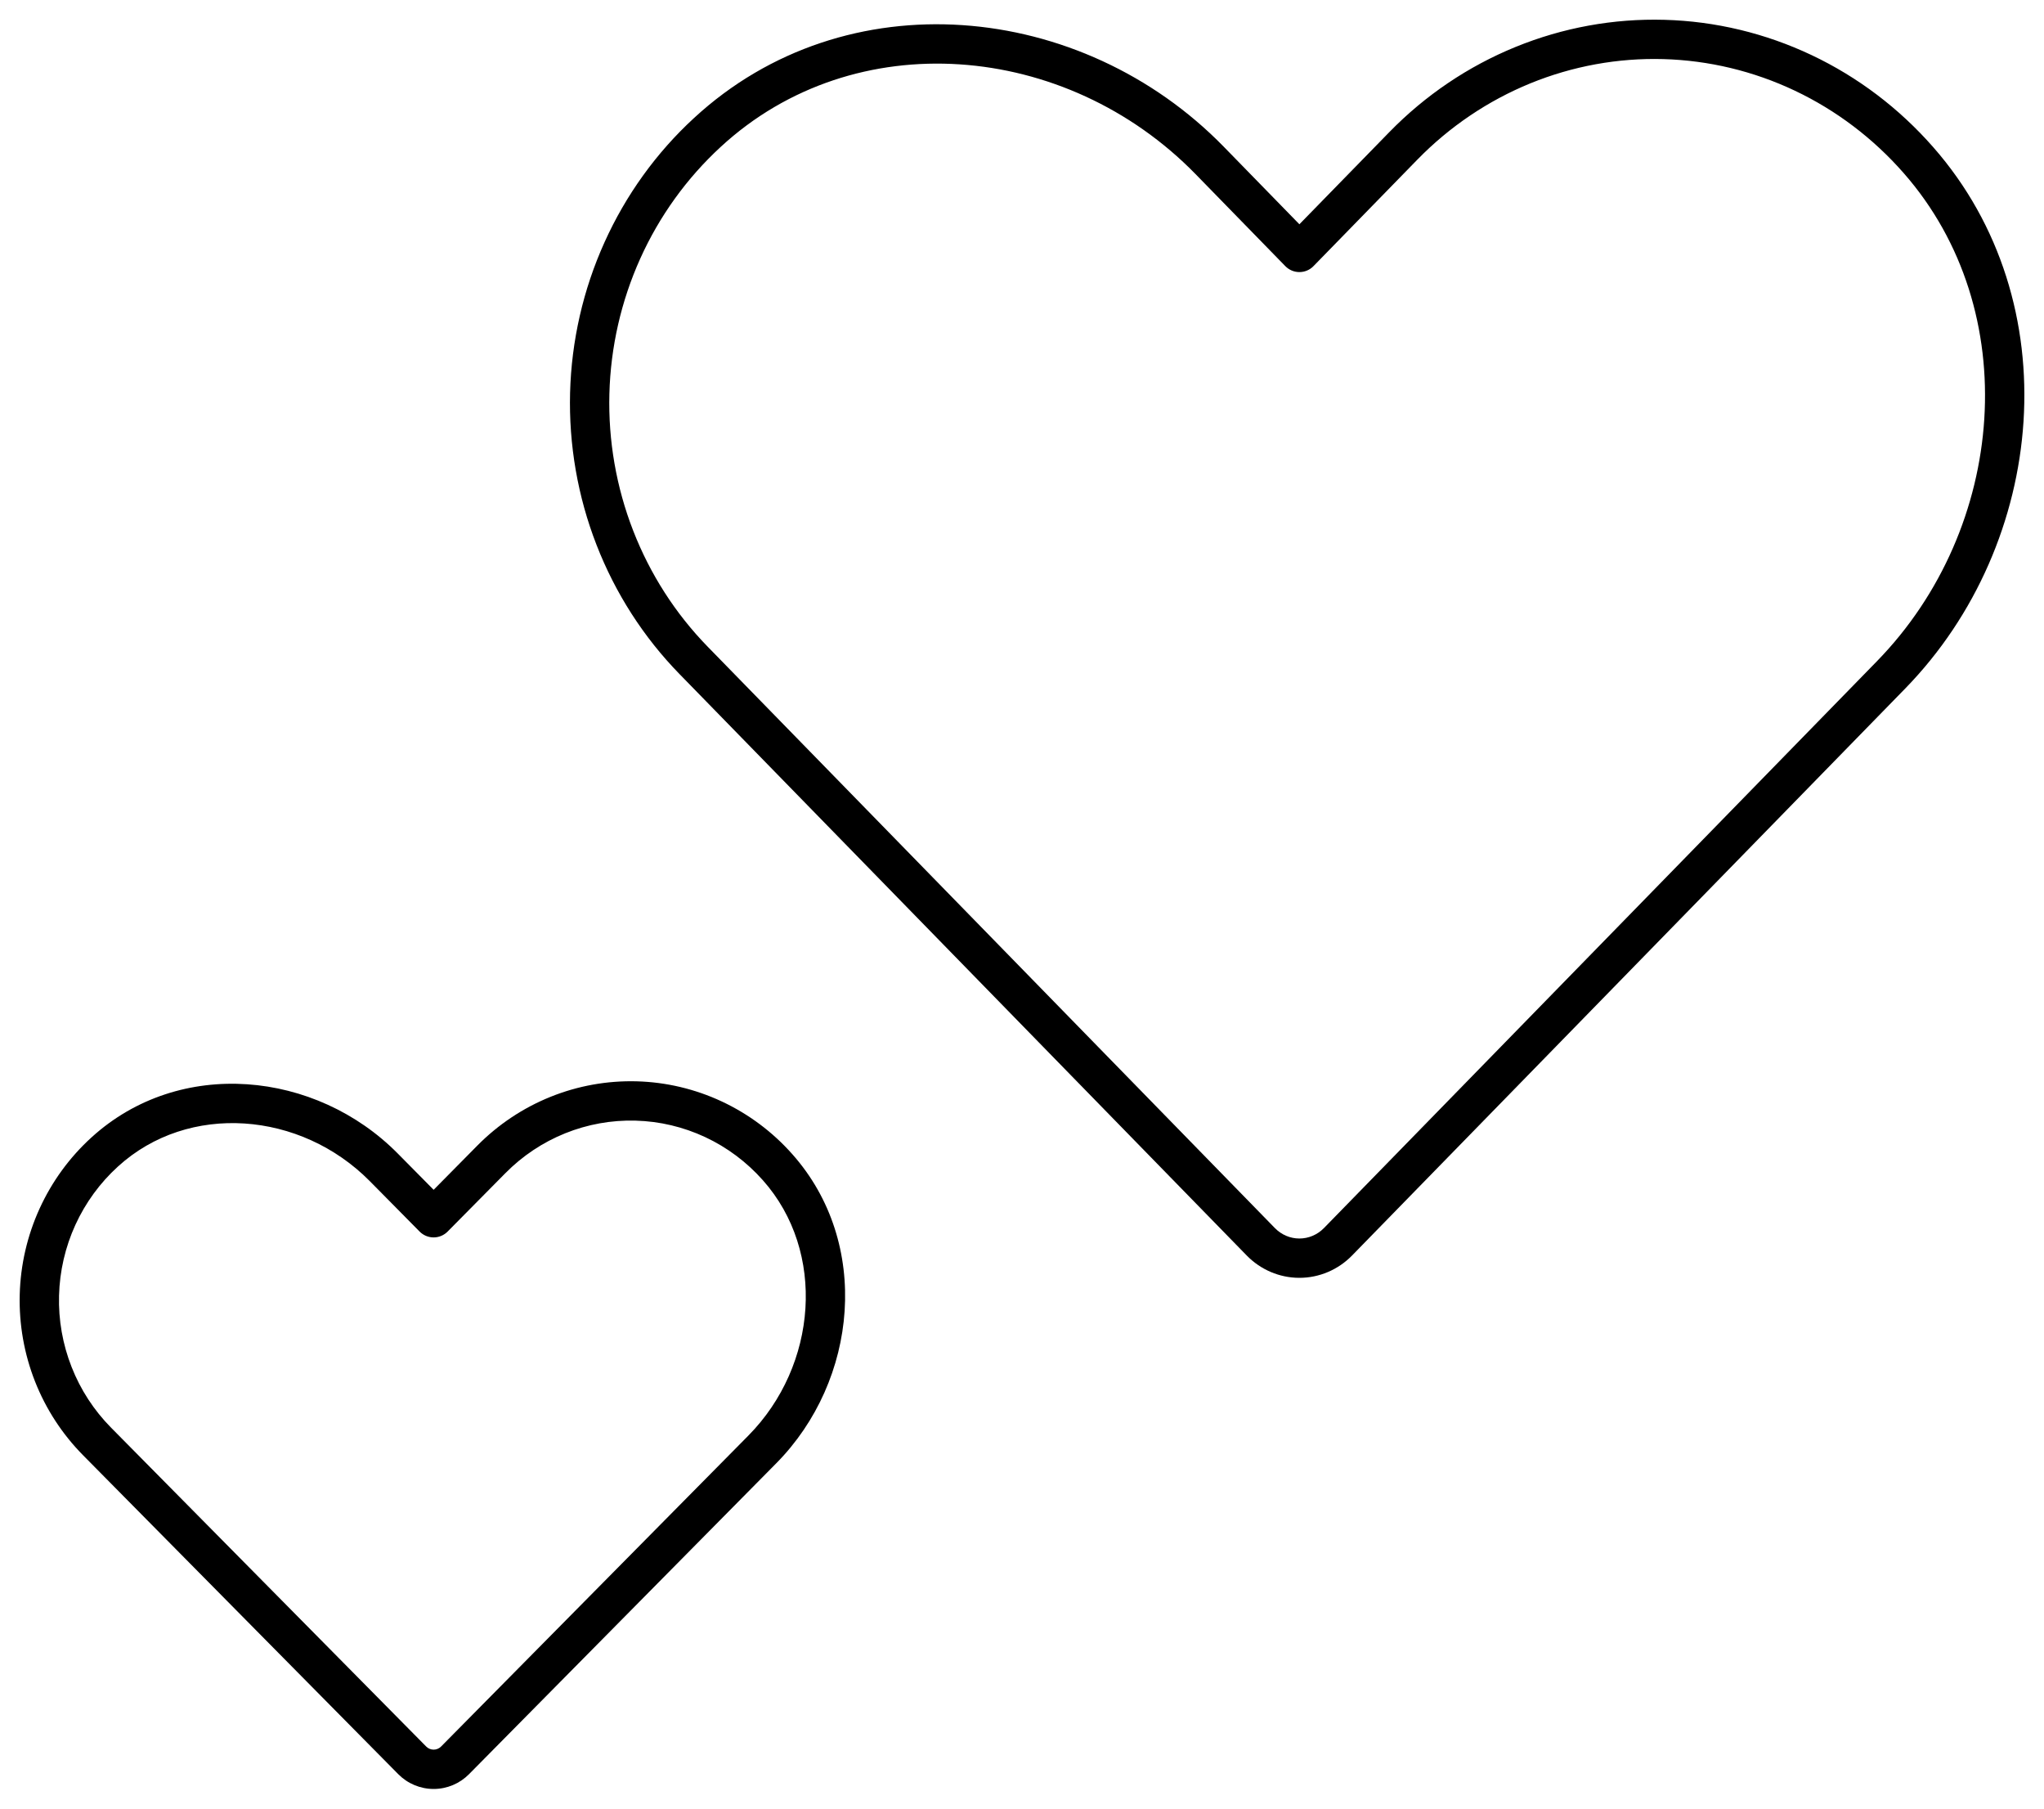
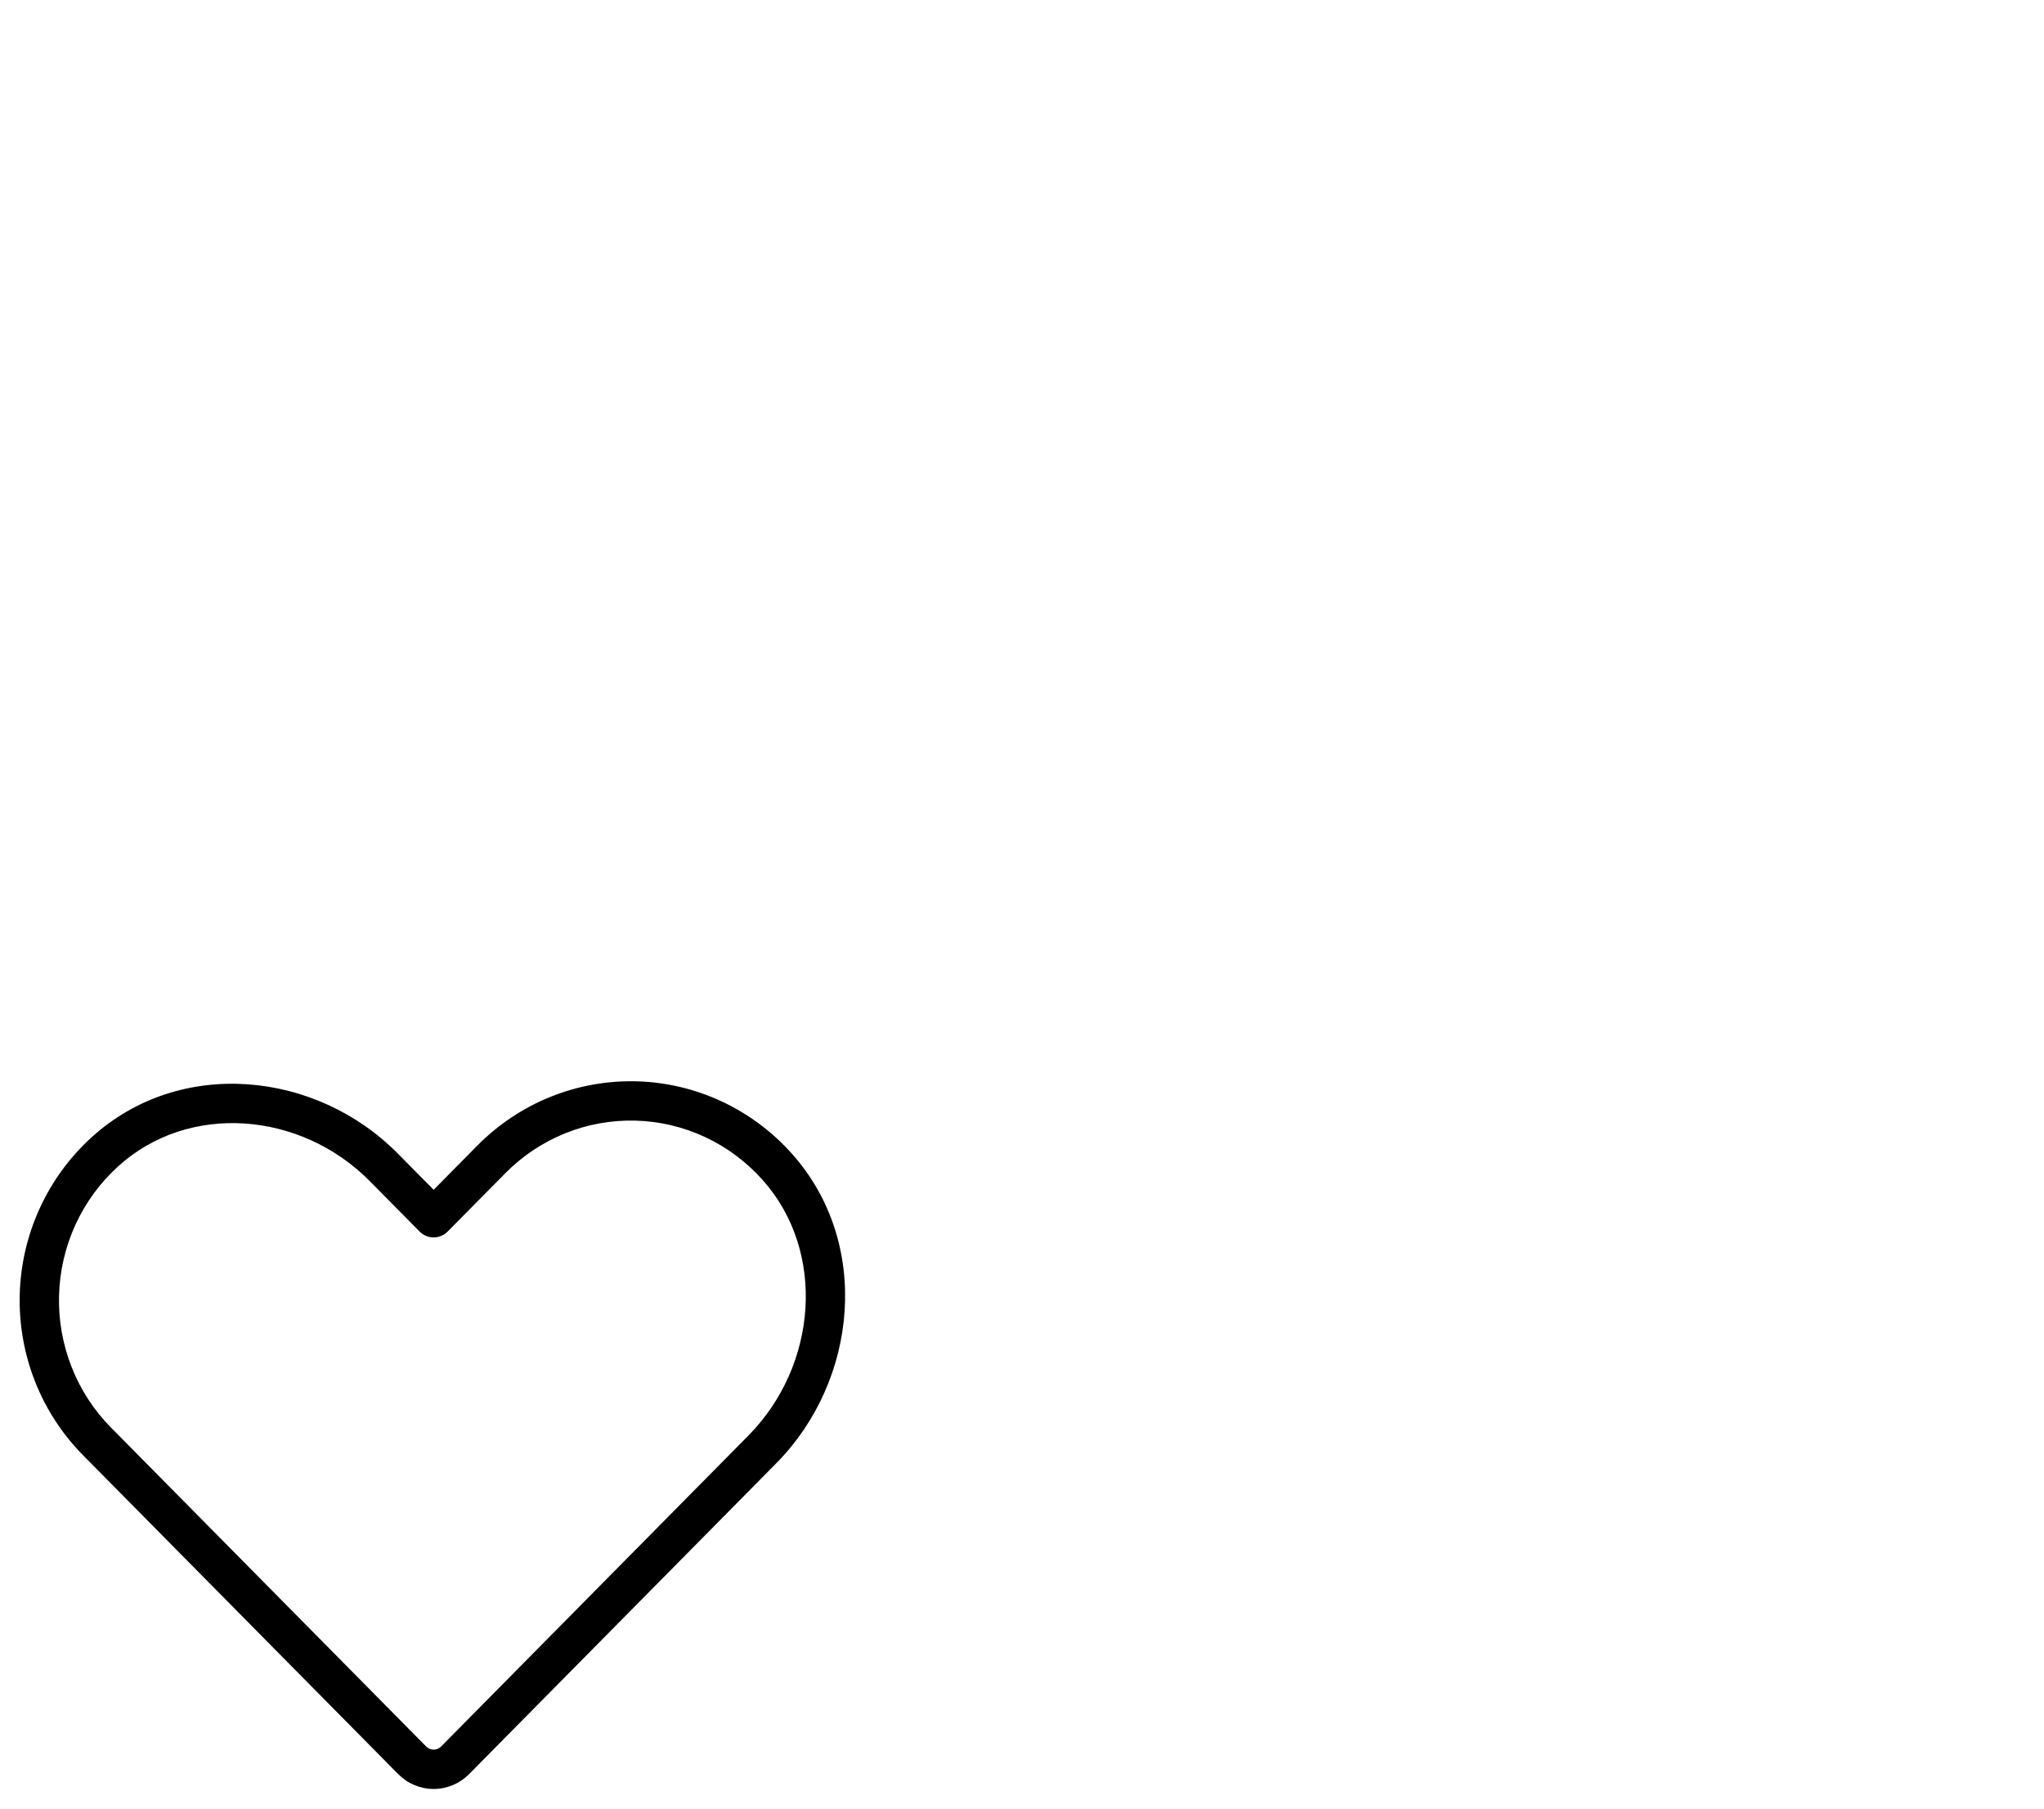
<svg xmlns="http://www.w3.org/2000/svg" width="52" height="46" viewBox="0 0 52 46" fill="none">
  <g clip-path="url(#clip0_521_16960)">
    <path fill-rule="evenodd" clip-rule="evenodd" d="M14.004 27.897C14.7 27.616 15.446 27.482 16.196 27.502C16.946 27.522 17.684 27.697 18.364 28.015C19.045 28.334 19.654 28.788 20.154 29.352C22.169 31.616 21.83 35.111 19.749 37.216L11.933 45.123C11.695 45.364 11.371 45.5 11.032 45.5C10.693 45.5 10.369 45.364 10.131 45.123L2.114 37.013C1.584 36.477 1.168 35.839 0.891 35.136C0.614 34.433 0.482 33.68 0.502 32.924C0.522 32.168 0.694 31.424 1.008 30.737C1.322 30.05 1.771 29.434 2.328 28.928C4.572 26.885 8.036 27.231 10.119 29.338L11.032 30.261L12.145 29.135C12.675 28.599 13.307 28.178 14.004 27.897ZM16.169 28.502C15.557 28.485 14.947 28.595 14.378 28.824C13.808 29.054 13.291 29.398 12.857 29.838L11.387 31.324C11.293 31.419 11.165 31.472 11.032 31.472C10.898 31.472 10.77 31.419 10.676 31.324L9.408 30.041C7.649 28.262 4.795 28.034 3.002 29.668C2.545 30.083 2.176 30.588 1.918 31.152C1.66 31.717 1.518 32.329 1.502 32.951C1.485 33.573 1.594 34.191 1.822 34.769C2.049 35.347 2.391 35.871 2.825 36.31L10.842 44.42C10.893 44.472 10.962 44.5 11.032 44.5C11.102 44.5 11.171 44.472 11.222 44.42L19.038 36.513C20.799 34.733 21.026 31.836 19.407 30.017C18.997 29.555 18.497 29.181 17.941 28.921C17.384 28.661 16.782 28.518 16.169 28.502Z" fill="black" />
-     <path fill-rule="evenodd" clip-rule="evenodd" d="M38.554 1.195C39.758 0.703 41.047 0.468 42.343 0.504C43.638 0.539 44.913 0.845 46.089 1.402C47.265 1.959 48.316 2.755 49.181 3.742C52.646 7.686 52.082 13.81 48.467 17.514L34.397 31.932C34.044 32.294 33.562 32.5 33.057 32.5C32.552 32.5 32.071 32.294 31.717 31.932L17.287 17.144C16.372 16.207 15.654 15.089 15.176 13.859C14.697 12.629 14.469 11.313 14.503 9.99C14.538 8.668 14.835 7.366 15.378 6.164C15.92 4.962 16.695 3.885 17.658 3C21.517 -0.561 27.513 0.022 31.132 3.731L33.057 5.704L35.344 3.361C36.259 2.423 37.351 1.686 38.554 1.195ZM42.315 1.503C41.159 1.471 40.008 1.681 38.932 2.12C37.857 2.56 36.879 3.219 36.059 4.059L33.415 6.769C33.321 6.866 33.192 6.92 33.057 6.92C32.922 6.92 32.794 6.866 32.699 6.769L30.416 4.429C27.121 1.053 21.743 0.591 18.336 3.735C17.473 4.529 16.776 5.495 16.289 6.575C15.802 7.655 15.534 8.826 15.503 10.017C15.472 11.207 15.678 12.391 16.108 13.496C16.538 14.602 17.182 15.605 18.002 16.446L32.433 31.234C32.601 31.406 32.825 31.5 33.057 31.5C33.289 31.5 33.514 31.406 33.682 31.234L47.751 16.816C51.05 13.435 51.506 7.903 48.429 4.401C47.654 3.517 46.712 2.804 45.661 2.306C44.61 1.808 43.471 1.535 42.315 1.503Z" fill="black" />
  </g>
  <defs>
    <clipPath id="clip0_521_16960">
      <rect width="52" height="46" fill="white" />
    </clipPath>
  </defs>
</svg>